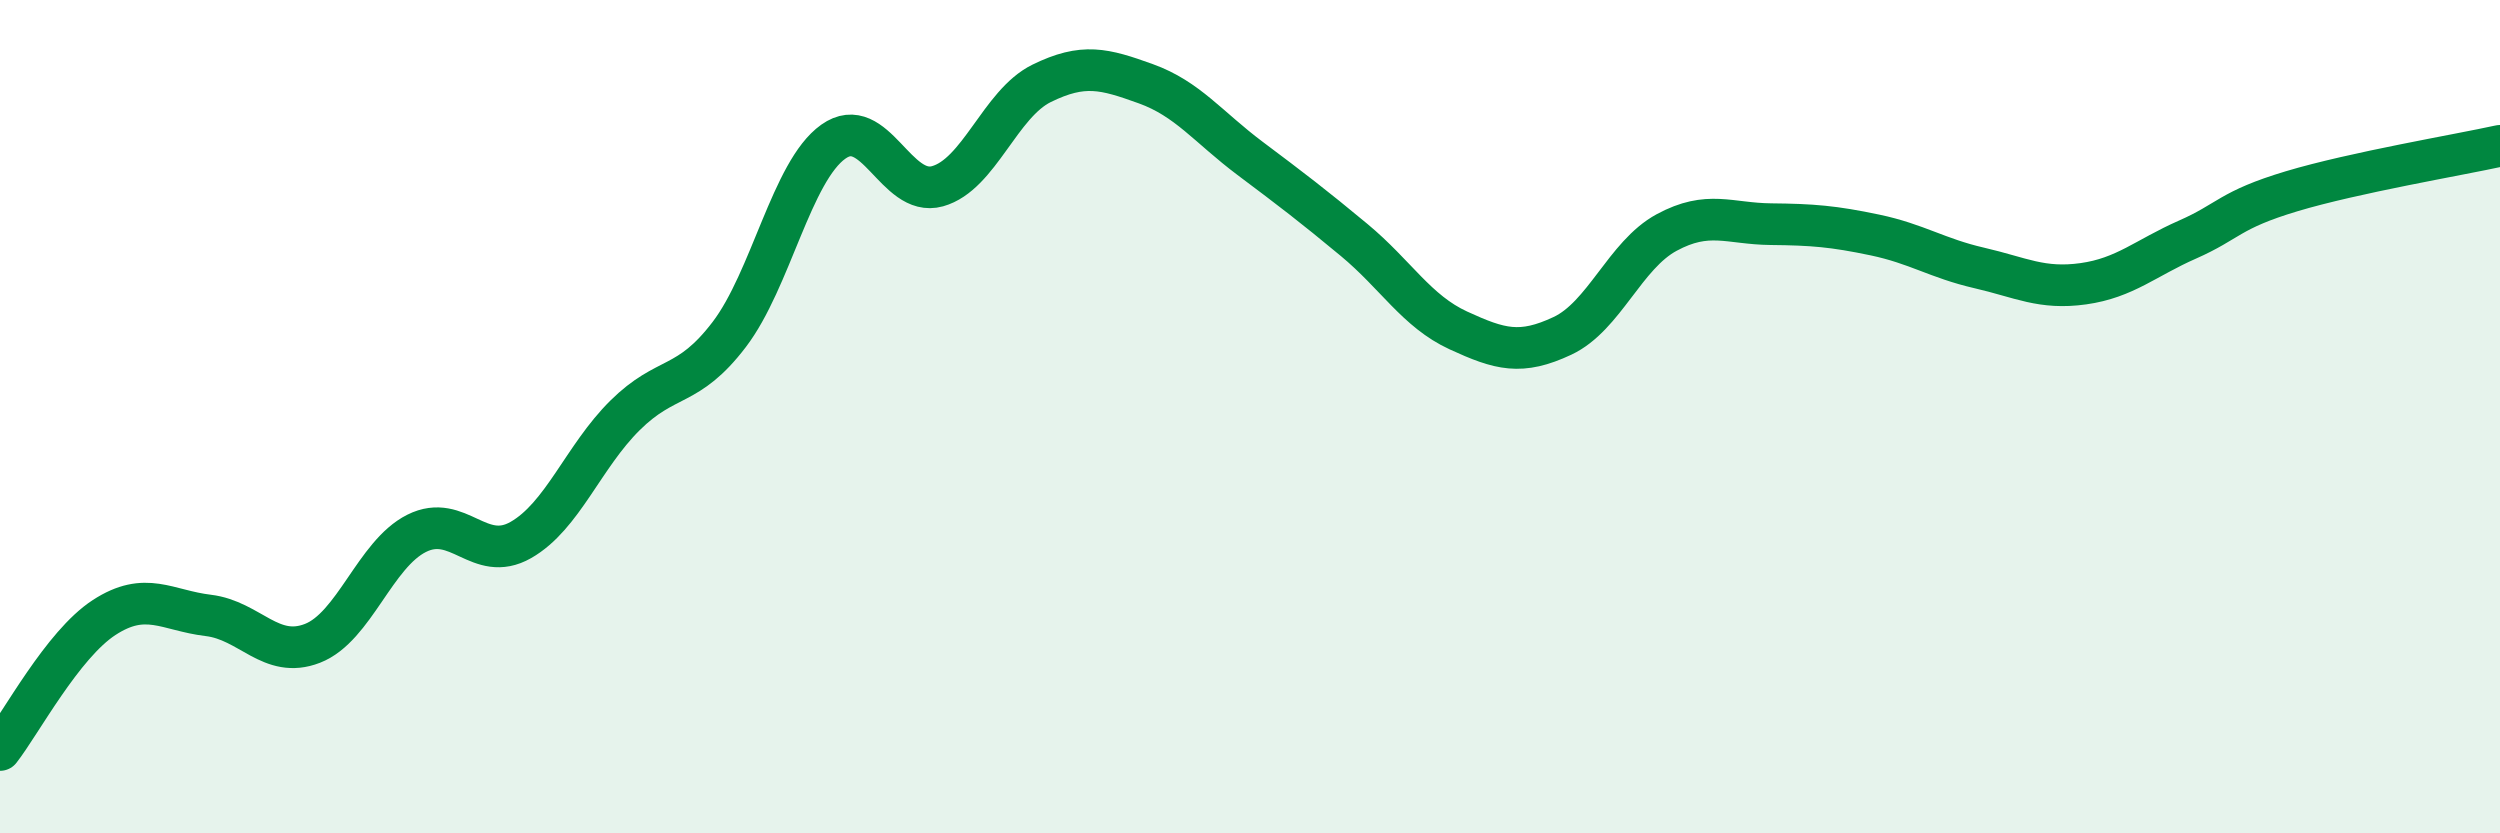
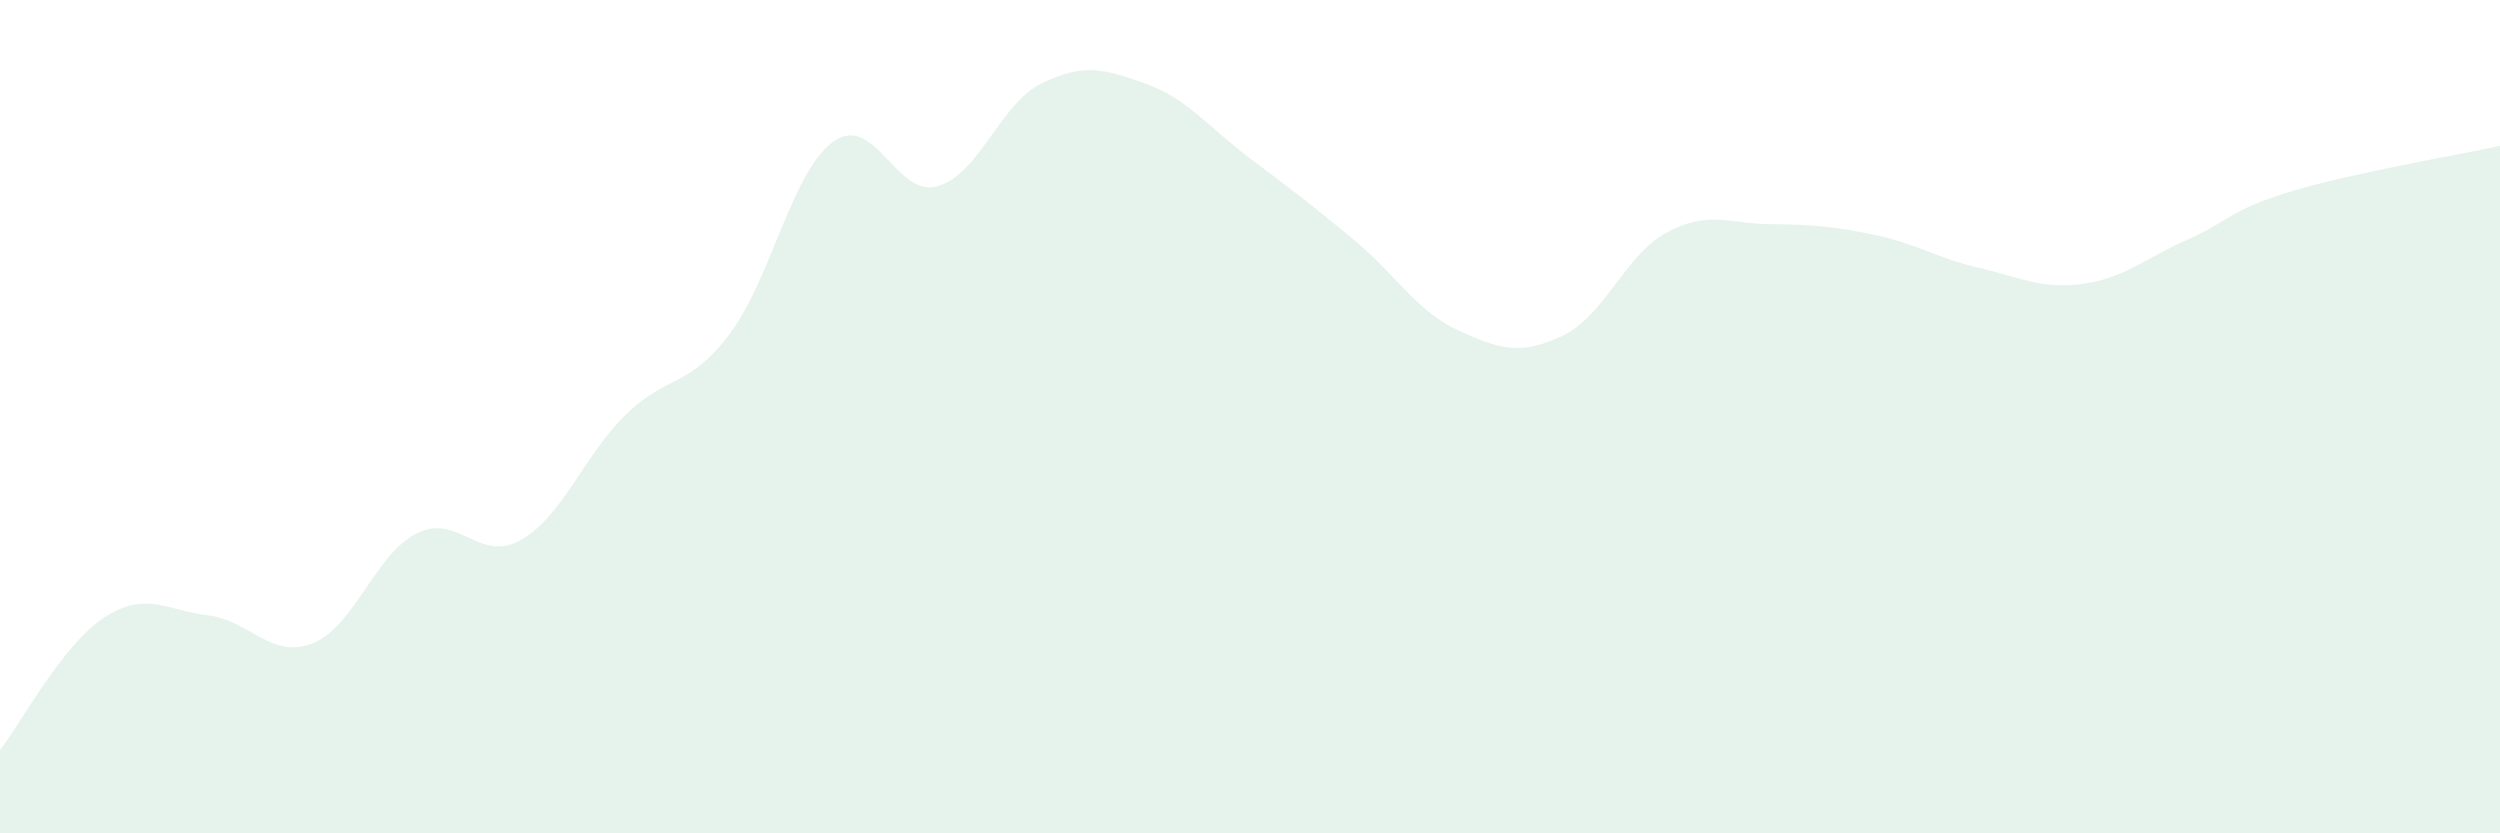
<svg xmlns="http://www.w3.org/2000/svg" width="60" height="20" viewBox="0 0 60 20">
  <path d="M 0,18 C 0.5,17.36 1.5,15.47 2.5,14.82 C 3.5,14.17 4,14.65 5,14.77 C 6,14.89 6.5,15.83 7.5,15.44 C 8.5,15.05 9,13.3 10,12.8 C 11,12.3 11.5,13.53 12.5,12.96 C 13.5,12.39 14,10.96 15,9.97 C 16,8.98 16.5,9.34 17.5,8.03 C 18.5,6.72 19,4.11 20,3.4 C 21,2.69 21.5,4.75 22.5,4.47 C 23.5,4.19 24,2.49 25,2 C 26,1.51 26.5,1.65 27.5,2.01 C 28.5,2.37 29,3.05 30,3.8 C 31,4.55 31.5,4.93 32.5,5.76 C 33.5,6.59 34,7.47 35,7.93 C 36,8.39 36.5,8.53 37.5,8.06 C 38.5,7.59 39,6.12 40,5.58 C 41,5.04 41.5,5.37 42.5,5.38 C 43.5,5.39 44,5.43 45,5.64 C 46,5.85 46.5,6.2 47.5,6.43 C 48.5,6.66 49,6.95 50,6.81 C 51,6.67 51.5,6.19 52.5,5.75 C 53.5,5.31 53.5,5.04 55,4.59 C 56.5,4.14 59,3.72 60,3.5L60 20L0 20Z" fill="#008740" opacity="0.1" stroke-linecap="round" stroke-linejoin="round" />
-   <path d="M 0,18 C 0.5,17.36 1.5,15.47 2.5,14.82 C 3.5,14.17 4,14.65 5,14.77 C 6,14.89 6.5,15.83 7.5,15.44 C 8.5,15.05 9,13.3 10,12.8 C 11,12.3 11.5,13.53 12.5,12.96 C 13.5,12.39 14,10.96 15,9.97 C 16,8.98 16.5,9.34 17.5,8.03 C 18.5,6.72 19,4.11 20,3.4 C 21,2.69 21.5,4.75 22.5,4.47 C 23.5,4.19 24,2.49 25,2 C 26,1.51 26.5,1.65 27.5,2.01 C 28.5,2.37 29,3.05 30,3.8 C 31,4.55 31.5,4.93 32.5,5.76 C 33.5,6.59 34,7.47 35,7.93 C 36,8.39 36.5,8.53 37.5,8.06 C 38.5,7.59 39,6.12 40,5.58 C 41,5.04 41.5,5.37 42.5,5.38 C 43.5,5.39 44,5.43 45,5.64 C 46,5.85 46.5,6.2 47.5,6.43 C 48.5,6.66 49,6.95 50,6.81 C 51,6.67 51.5,6.19 52.5,5.75 C 53.5,5.31 53.5,5.04 55,4.59 C 56.5,4.14 59,3.72 60,3.5" stroke="#008740" stroke-width="1" fill="none" stroke-linecap="round" stroke-linejoin="round" />
</svg>